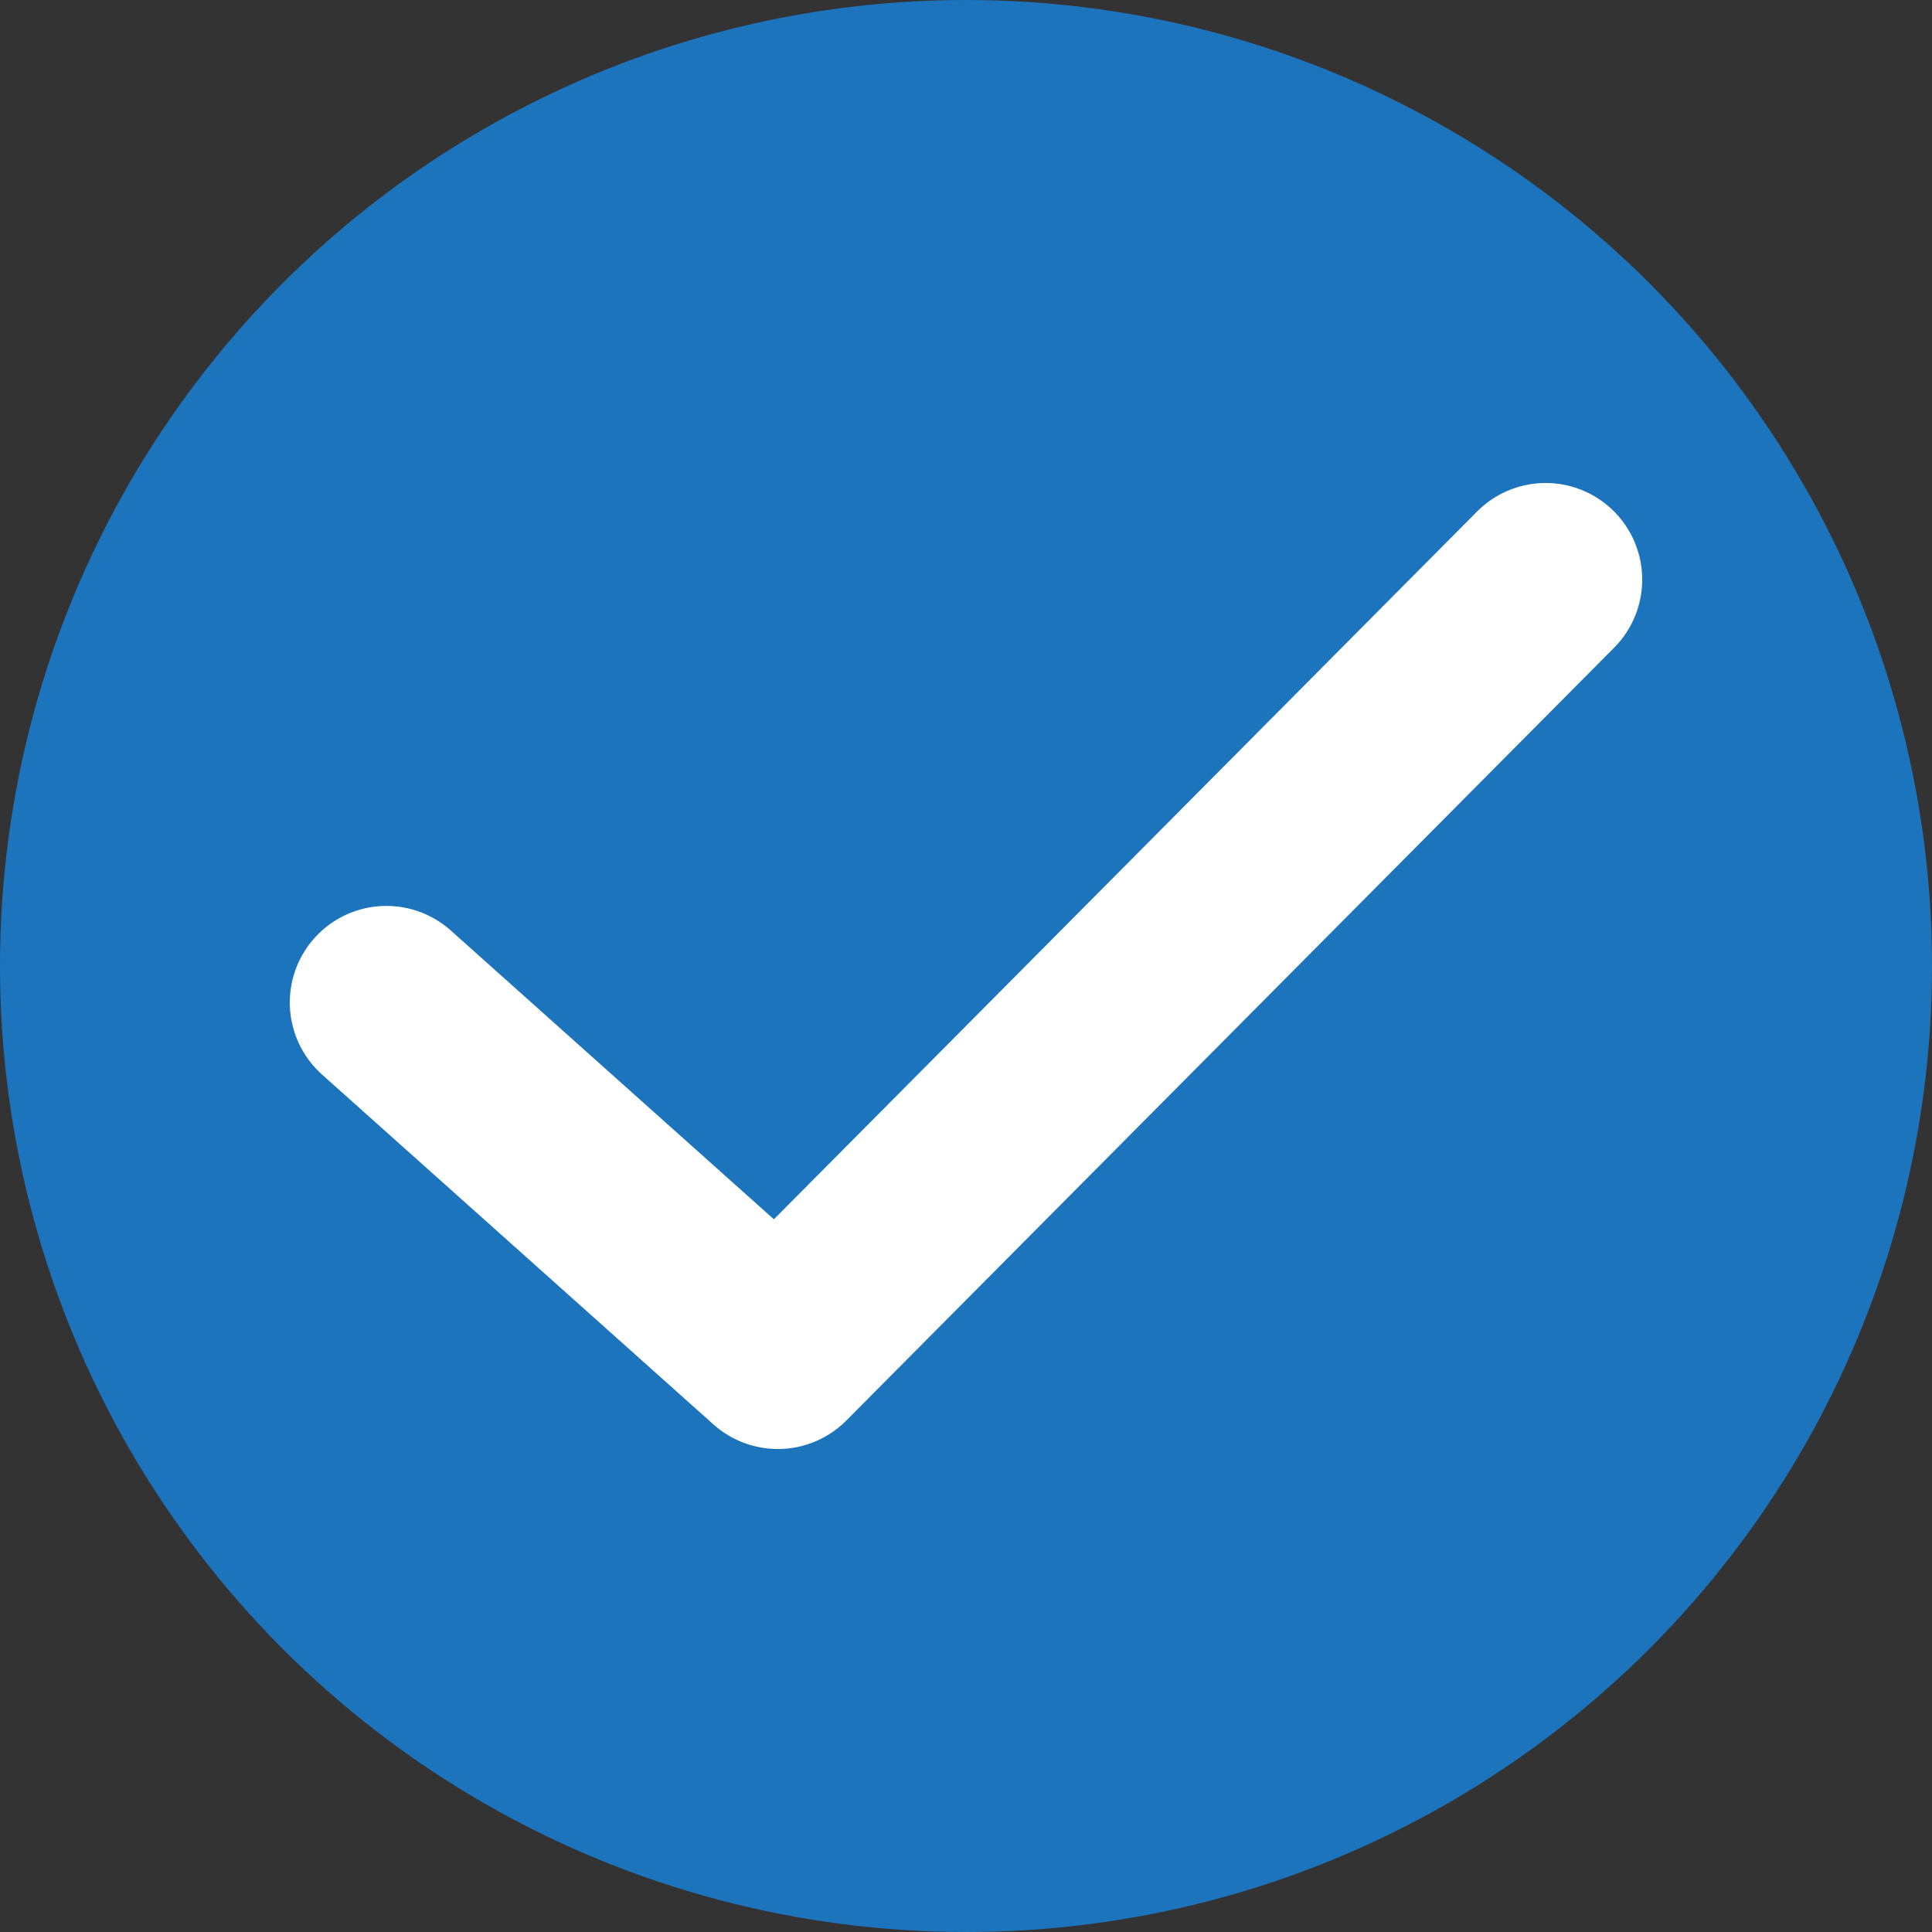
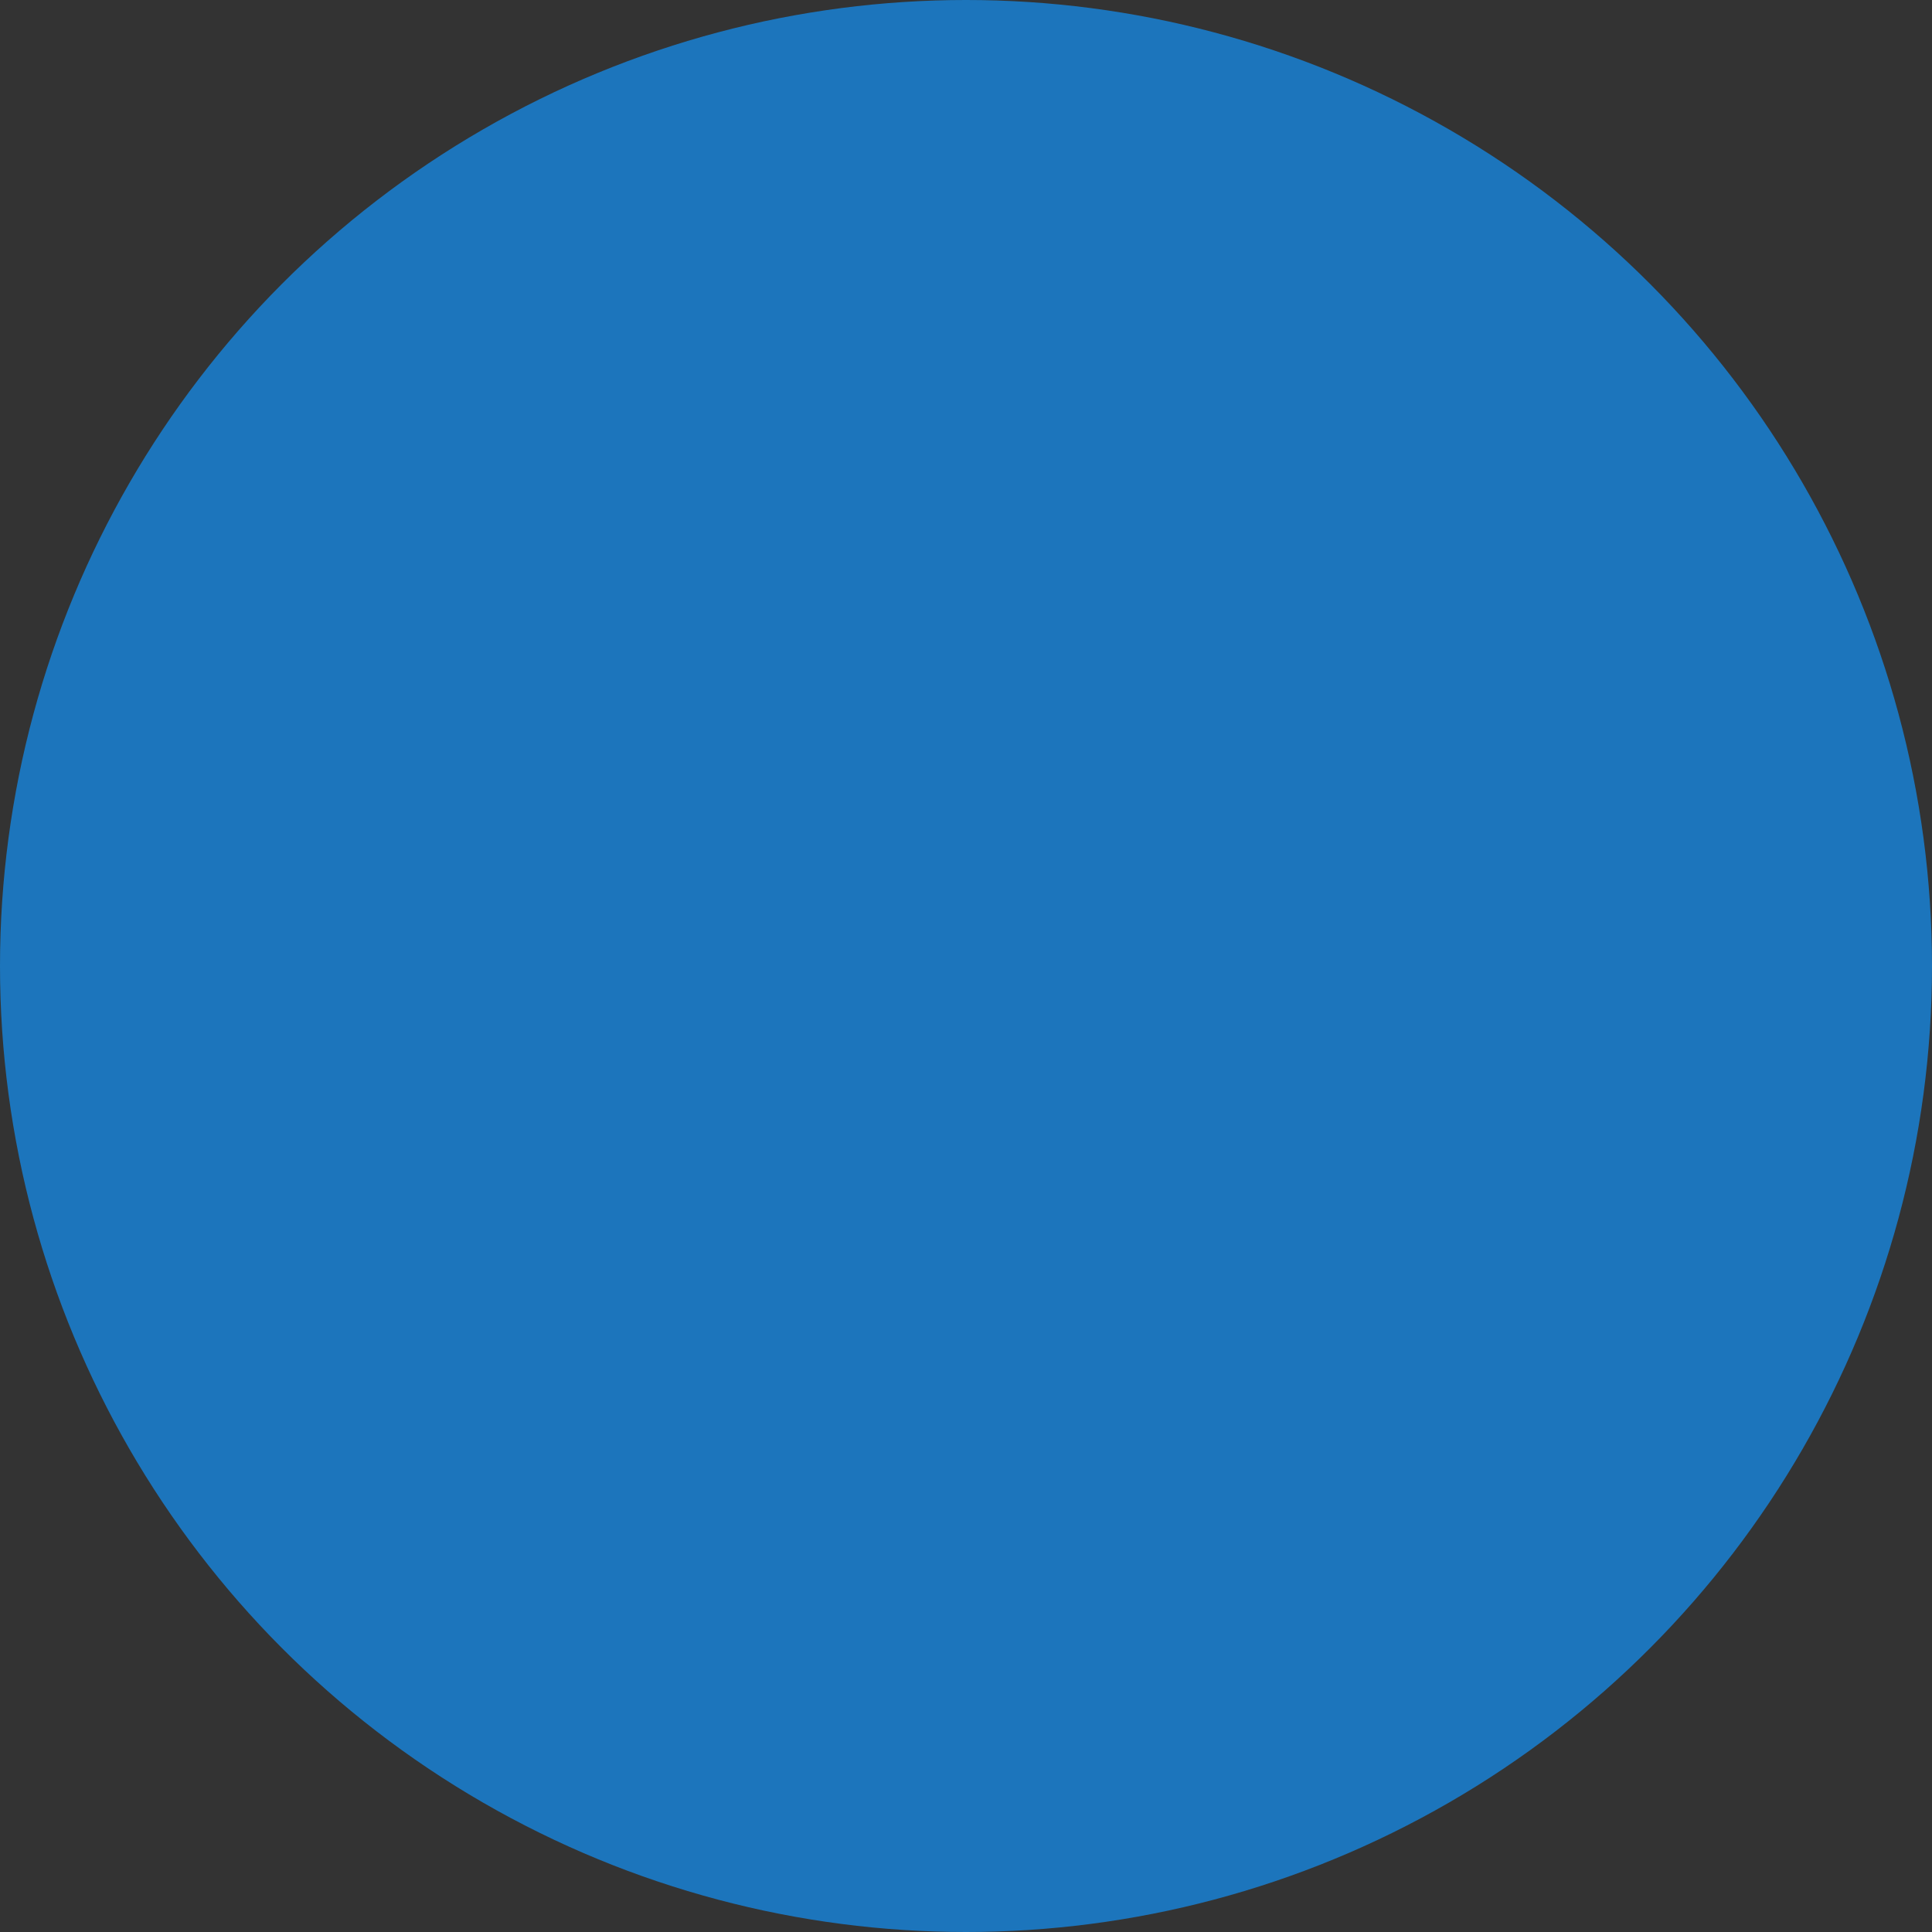
<svg xmlns="http://www.w3.org/2000/svg" width="20" height="20" viewBox="0 0 20 20" fill="none">
  <rect x="0" y="0" width="20" height="20" fill="#333333" stroke="none" />
  <circle cx="10" cy="10" r="10" fill="#1C75BC" />
-   <path d="M4 10.378L8.052 14L16 6" stroke="white" stroke-width="2" stroke-linecap="round" stroke-linejoin="round" />
</svg>